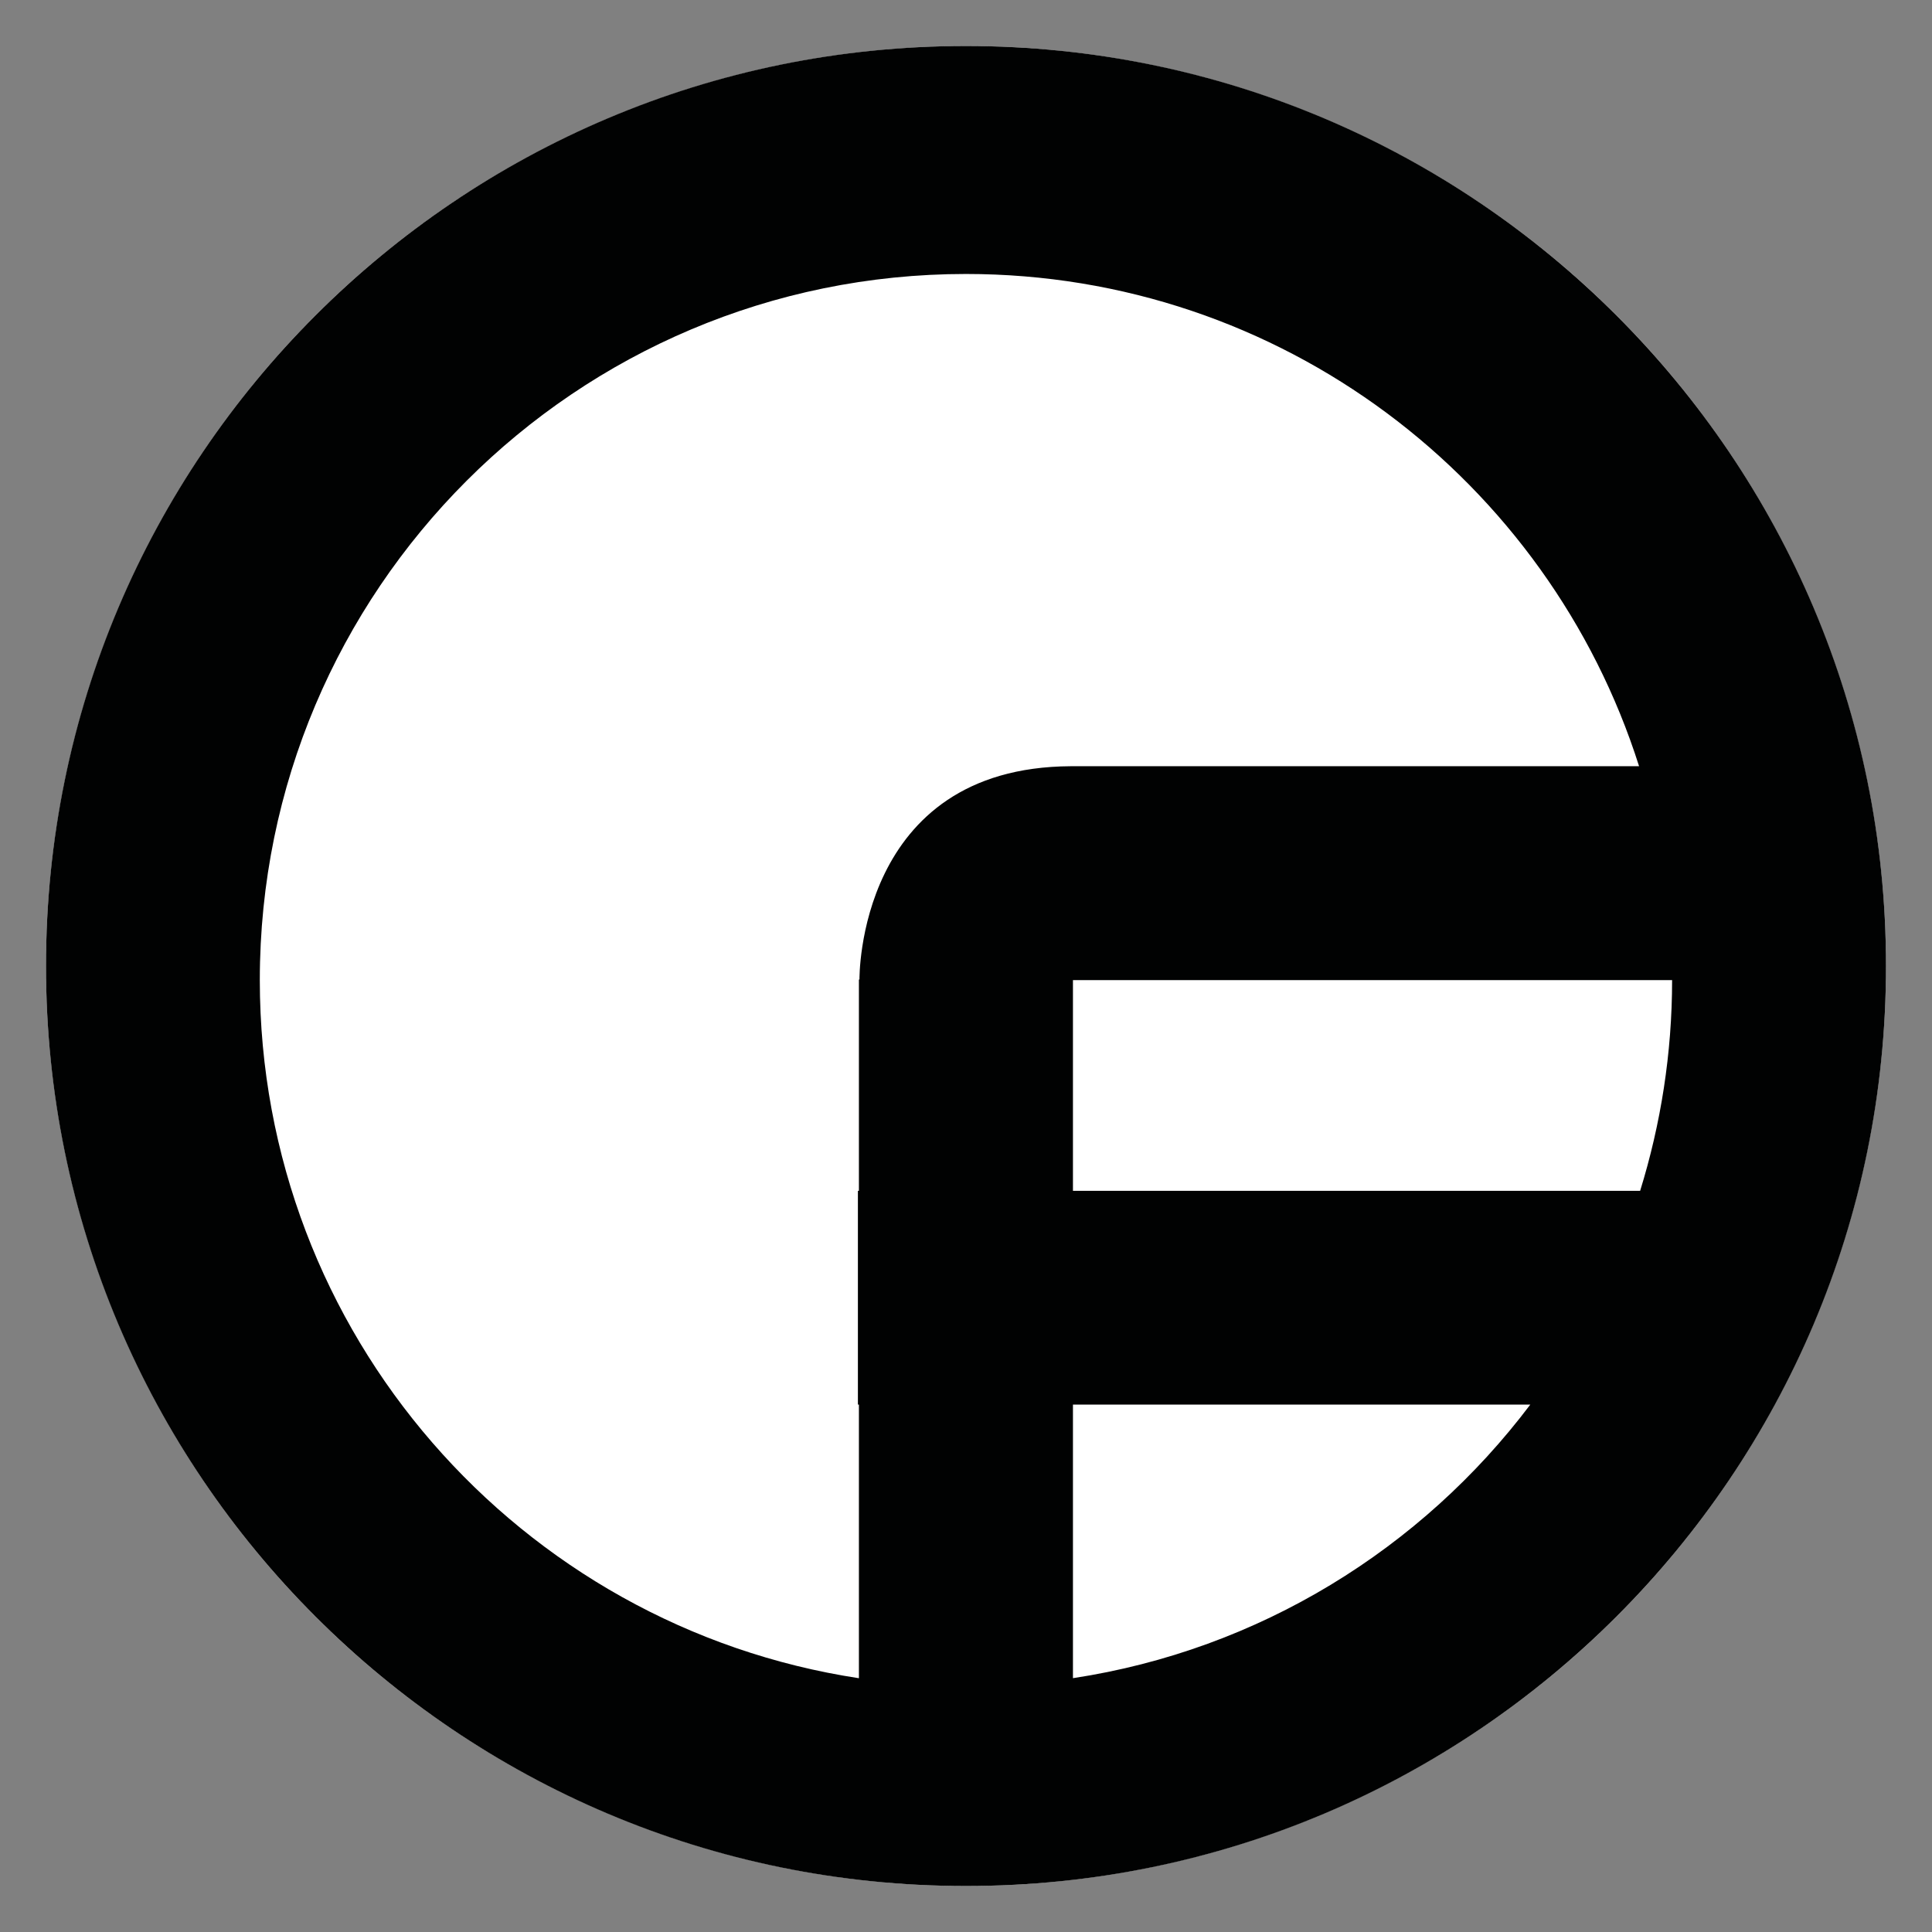
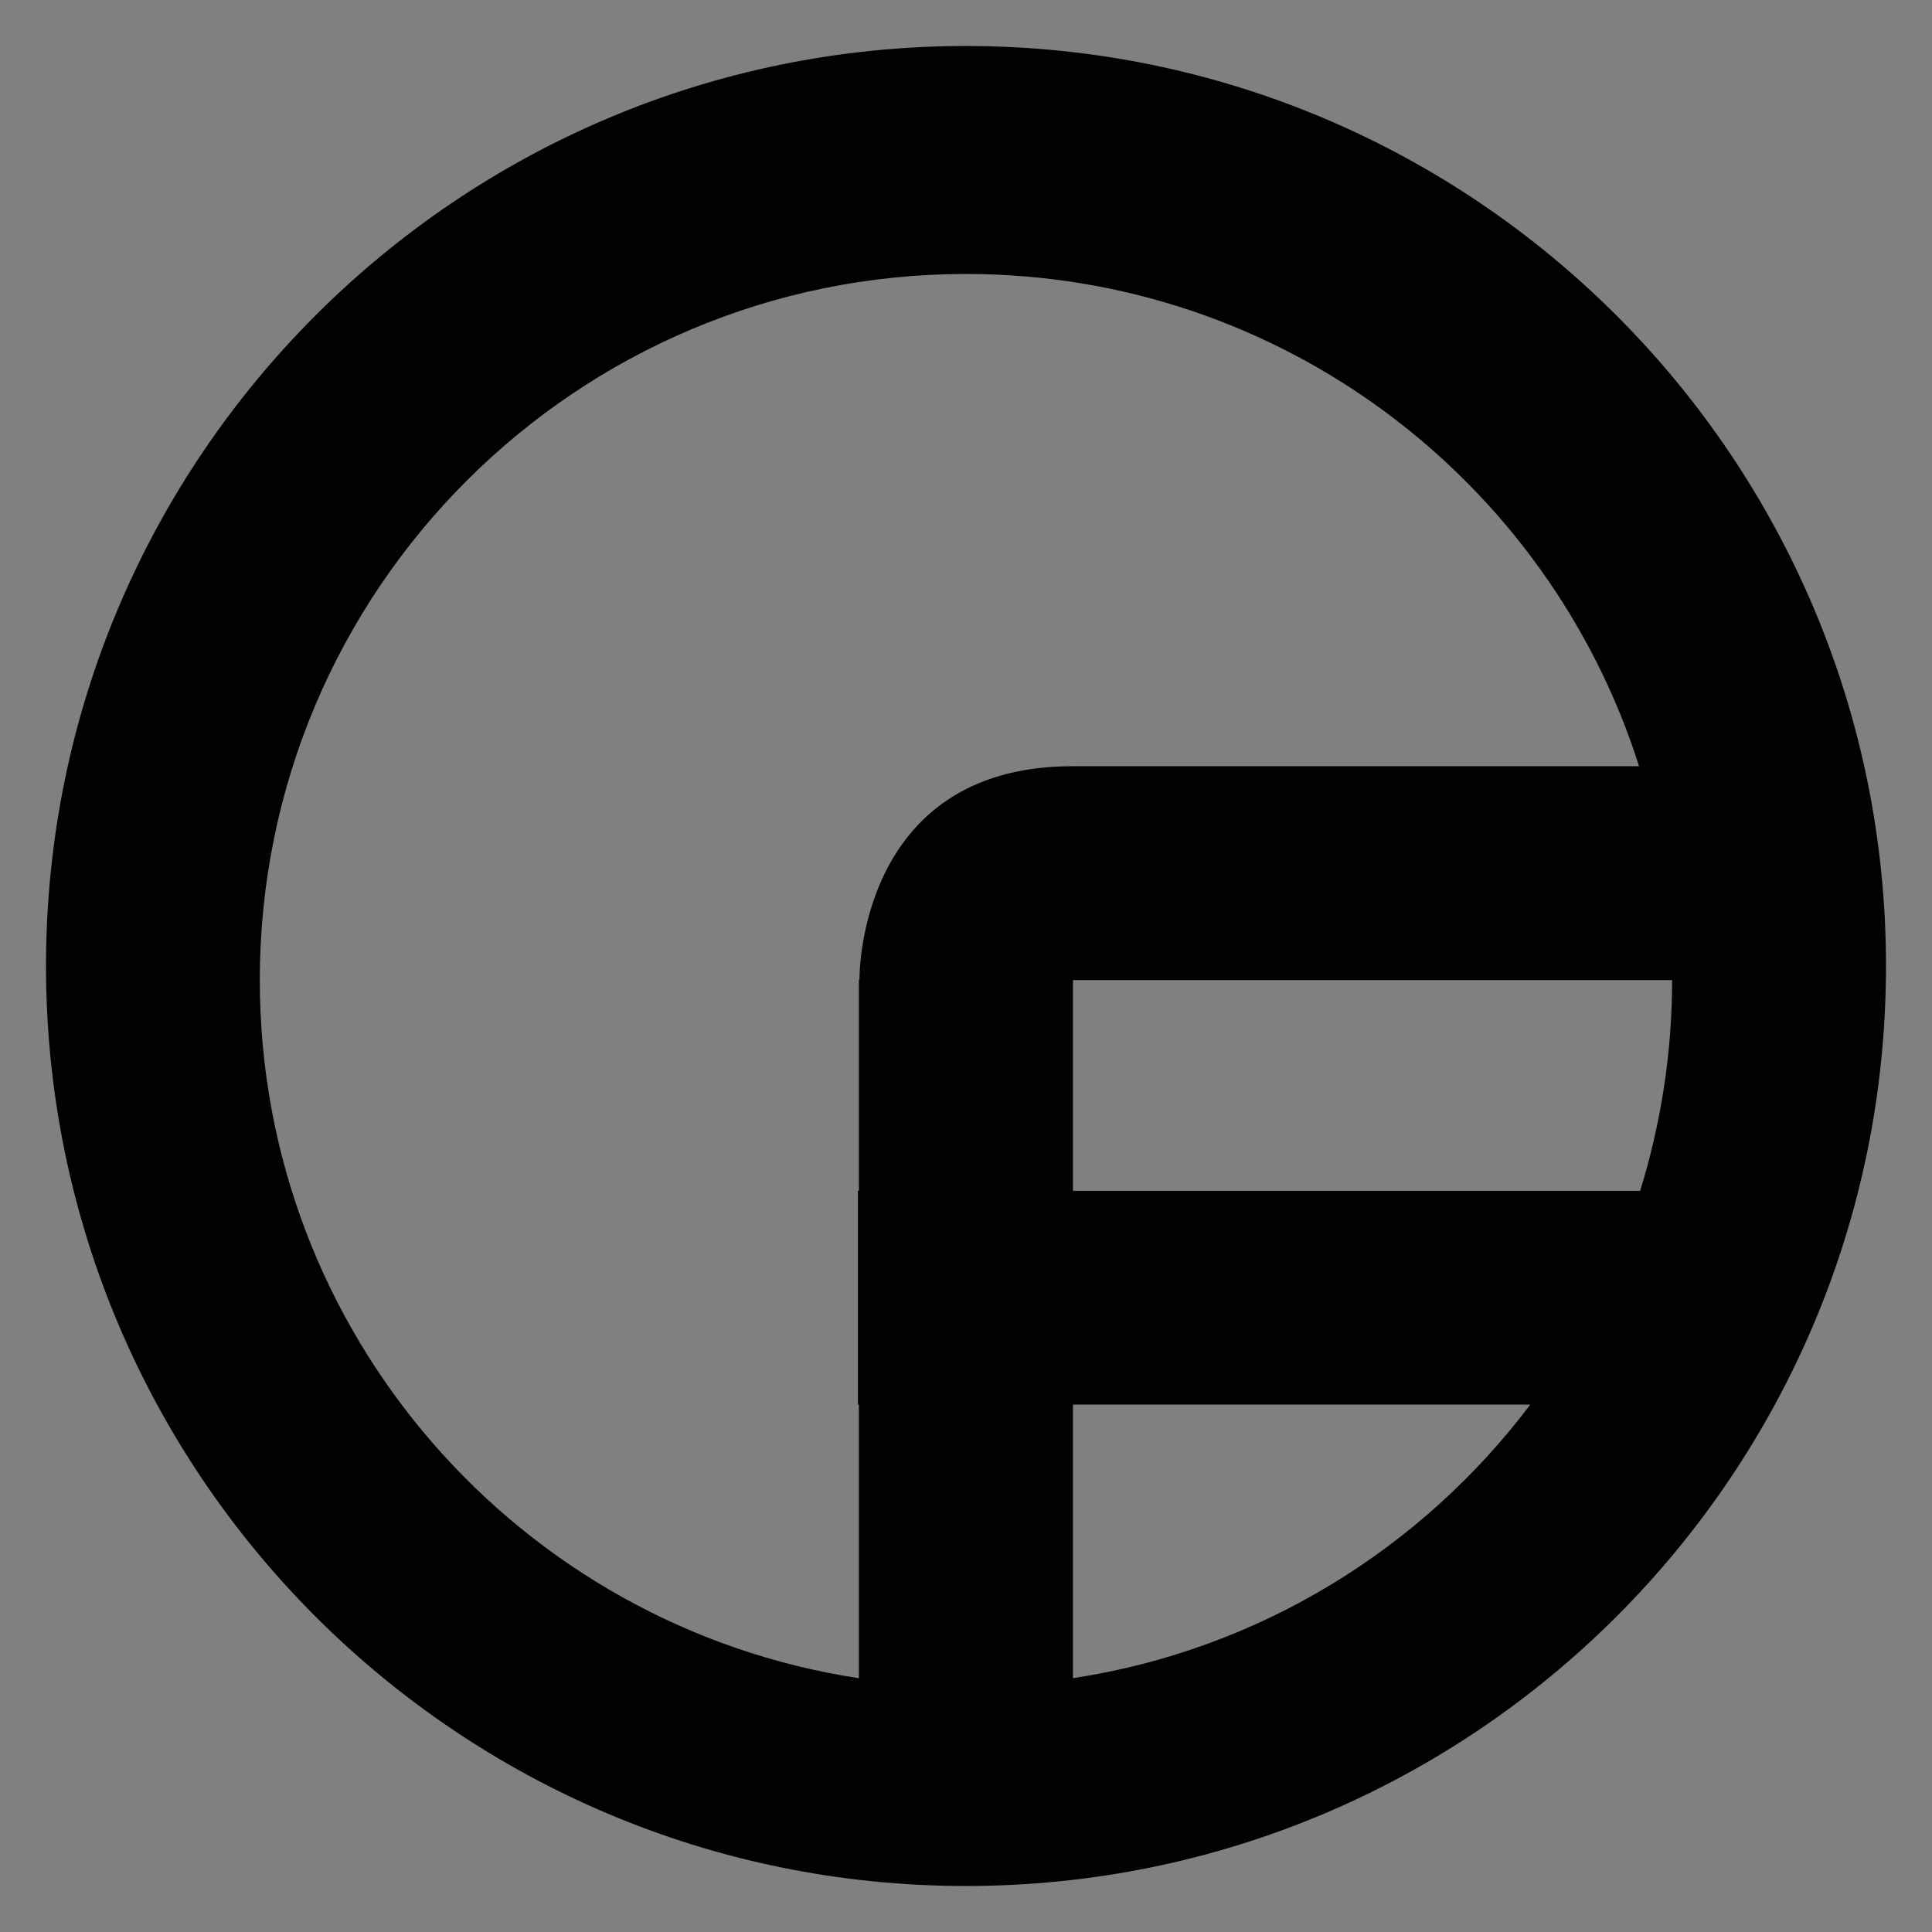
<svg xmlns="http://www.w3.org/2000/svg" version="1.0" x="0px" y="0px" width="42px" height="42px" viewBox="0 0 42 42" enable-background="new 0 0 42 42" xml:space="preserve">
  <rect x="0" y="0" width="42" height="42" fill="#808080" stroke="none" />
  <g id="cerchio_bianco">
-     <circle fill="#FFFFFF" cx="21" cy="21" r="20" />
-   </g>
+     </g>
  <g id="Livello_1">
    <g id="BU22mar">
      <g>
        <g>
          <g>
            <path fill="#010202" d="M20.998,1C9.953,1,1,9.956,1,21c0,11.044,8.954,20,19.999,20C32.045,41,41,32.045,41,21       C41,9.956,32.045,1,20.998,1z M35.655,25.888h-12.33v-4.581H36.35C36.35,22.901,36.104,24.439,35.655,25.888z M5.648,21.307       c0-8.48,6.872-15.351,15.351-15.351c6.857,0,12.664,4.497,14.633,10.701H23.277l0,0c-4.655,0.024-4.593,4.636-4.593,4.636       h-0.012v4.595h-0.022v4.647h0.022v5.948C11.3,35.362,5.648,28.995,5.648,21.307z M23.325,36.482v-5.947h9.942       C30.906,33.666,27.375,35.867,23.325,36.482z" />
          </g>
        </g>
      </g>
    </g>
  </g>
</svg>